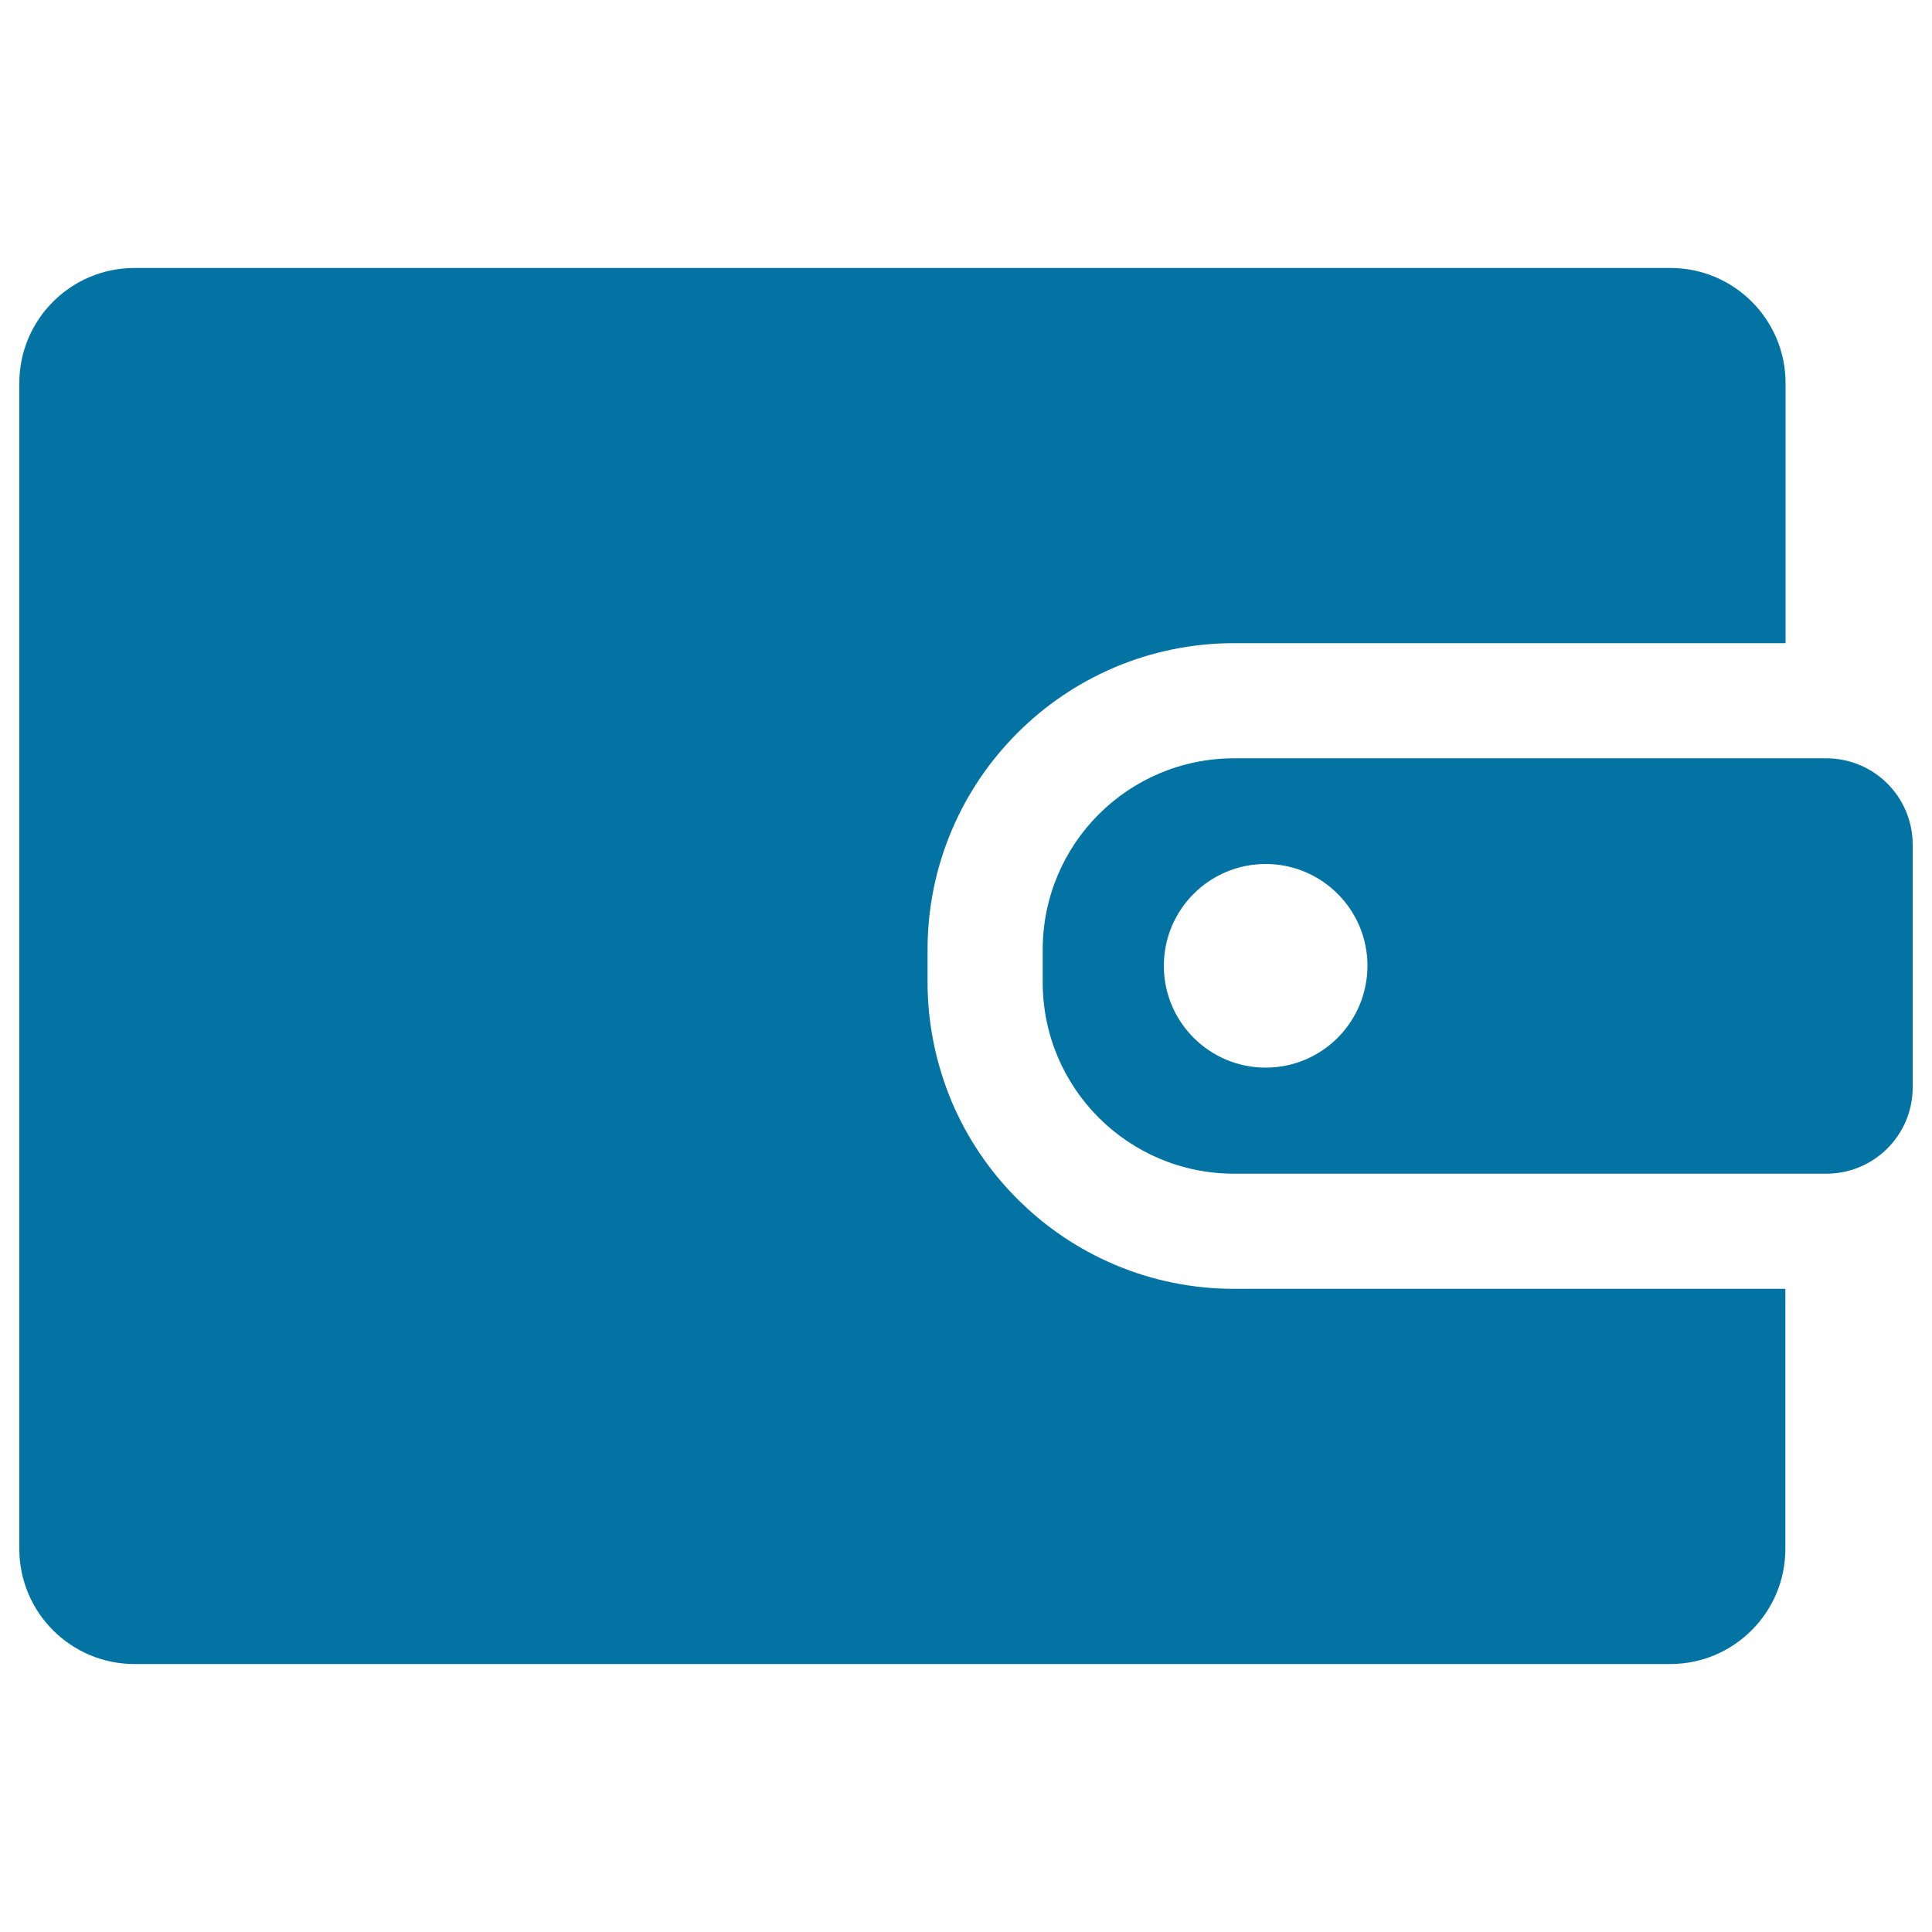
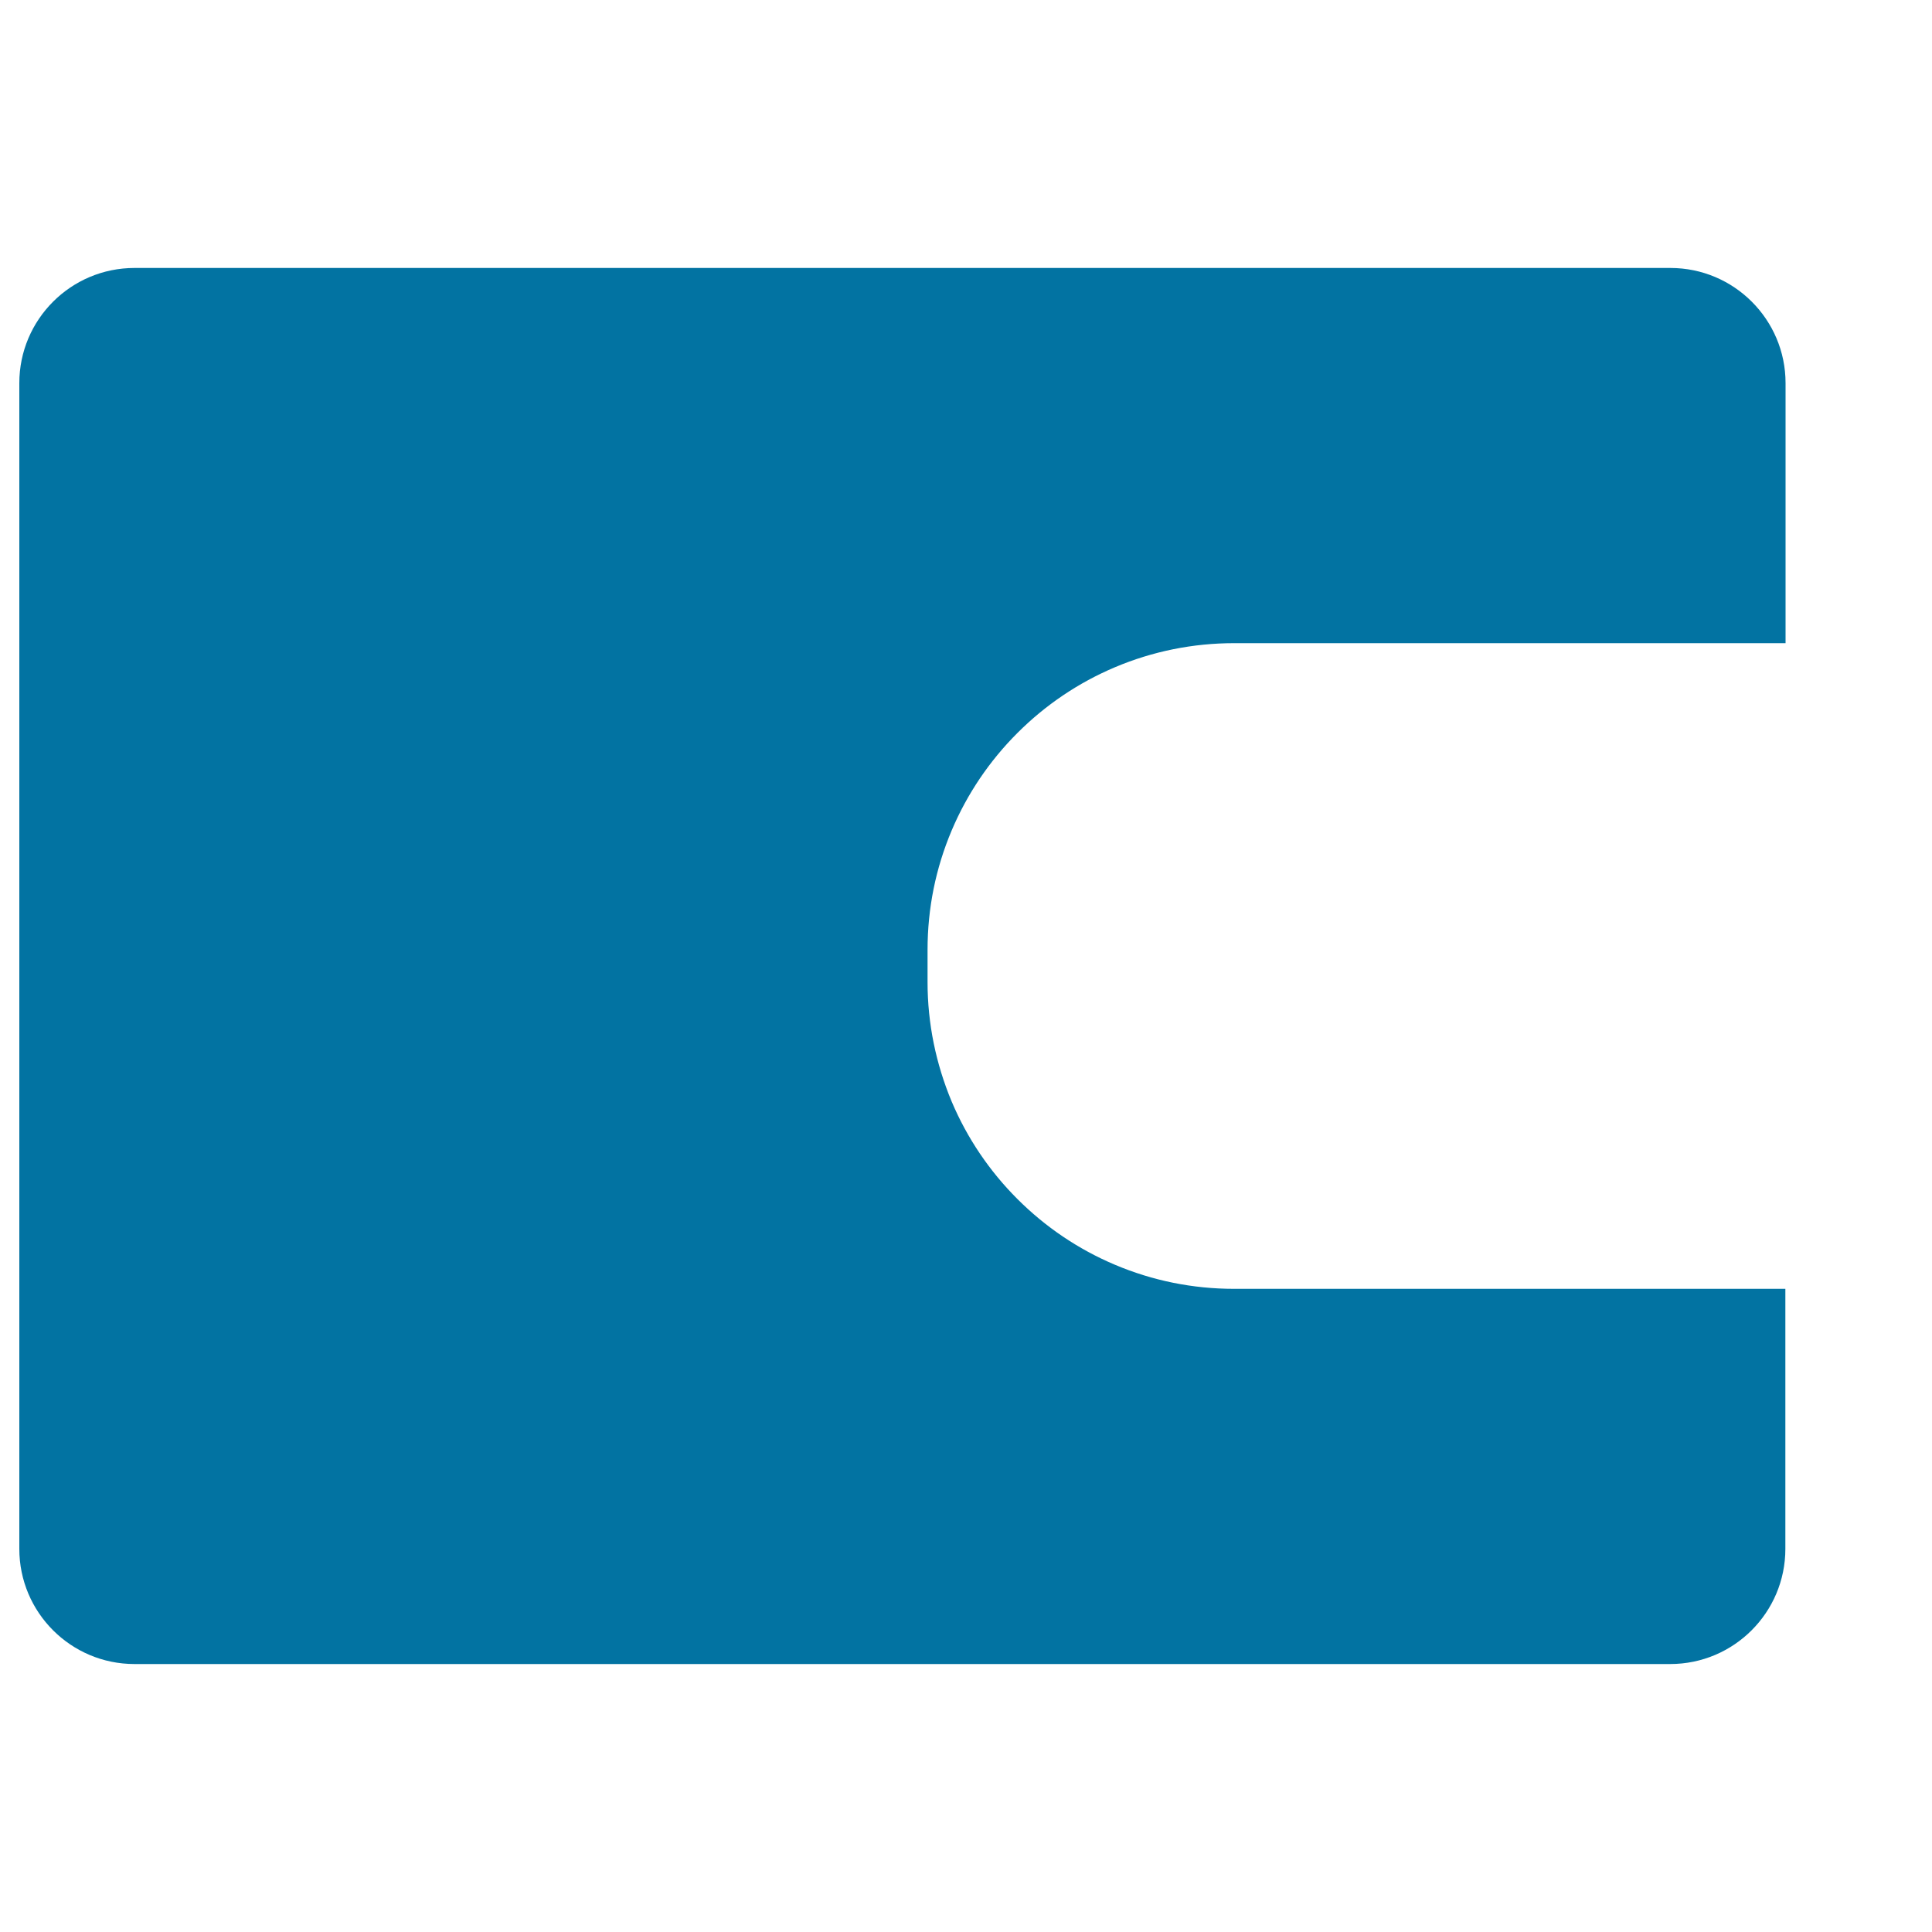
<svg xmlns="http://www.w3.org/2000/svg" viewBox="0 0 1000 1000" style="fill:#0273a2">
  <title>Wallet Filled Commercial Tool SVG icon</title>
  <g>
    <path d="M69.6,861.3h794.9c32.9,0,59.6-26.7,59.6-59.6V667.1H638.8c-21.4,0-42.2-4.2-61.8-12.5c-18.9-8-35.9-19.5-50.4-34c-14.5-14.5-26-31.5-34-50.4c-8.2-19.6-12.5-40.5-12.5-61.8v-16.8c0-21.4,4.2-42.2,12.5-61.8c8-18.9,19.5-35.9,34-50.4c14.5-14.5,31.5-26,50.4-34c19.6-8.3,40.5-12.5,61.8-12.5h285.4V198.3c0-32.9-26.7-59.6-59.6-59.6H69.6c-32.9,0-59.6,26.7-59.6,59.6v603.4C10,834.6,36.7,861.3,69.6,861.3z" />
-     <path d="M990,437.2c0-24.7-20-44.7-44.7-44.7h-21.1H638.8c-54.8,0-99.1,44.3-99.1,99.1v16.8c0,54.8,44.3,99.1,99.1,99.1h285.4h21.1c24.7,0,44.7-20,44.7-44.7V437.2z M655.1,552.6c-29.1,0-52.7-23.6-52.7-52.7c0-29.1,23.6-52.7,52.7-52.7s52.7,23.6,52.7,52.7C707.7,529.1,684.2,552.6,655.1,552.6z" />
  </g>
</svg>